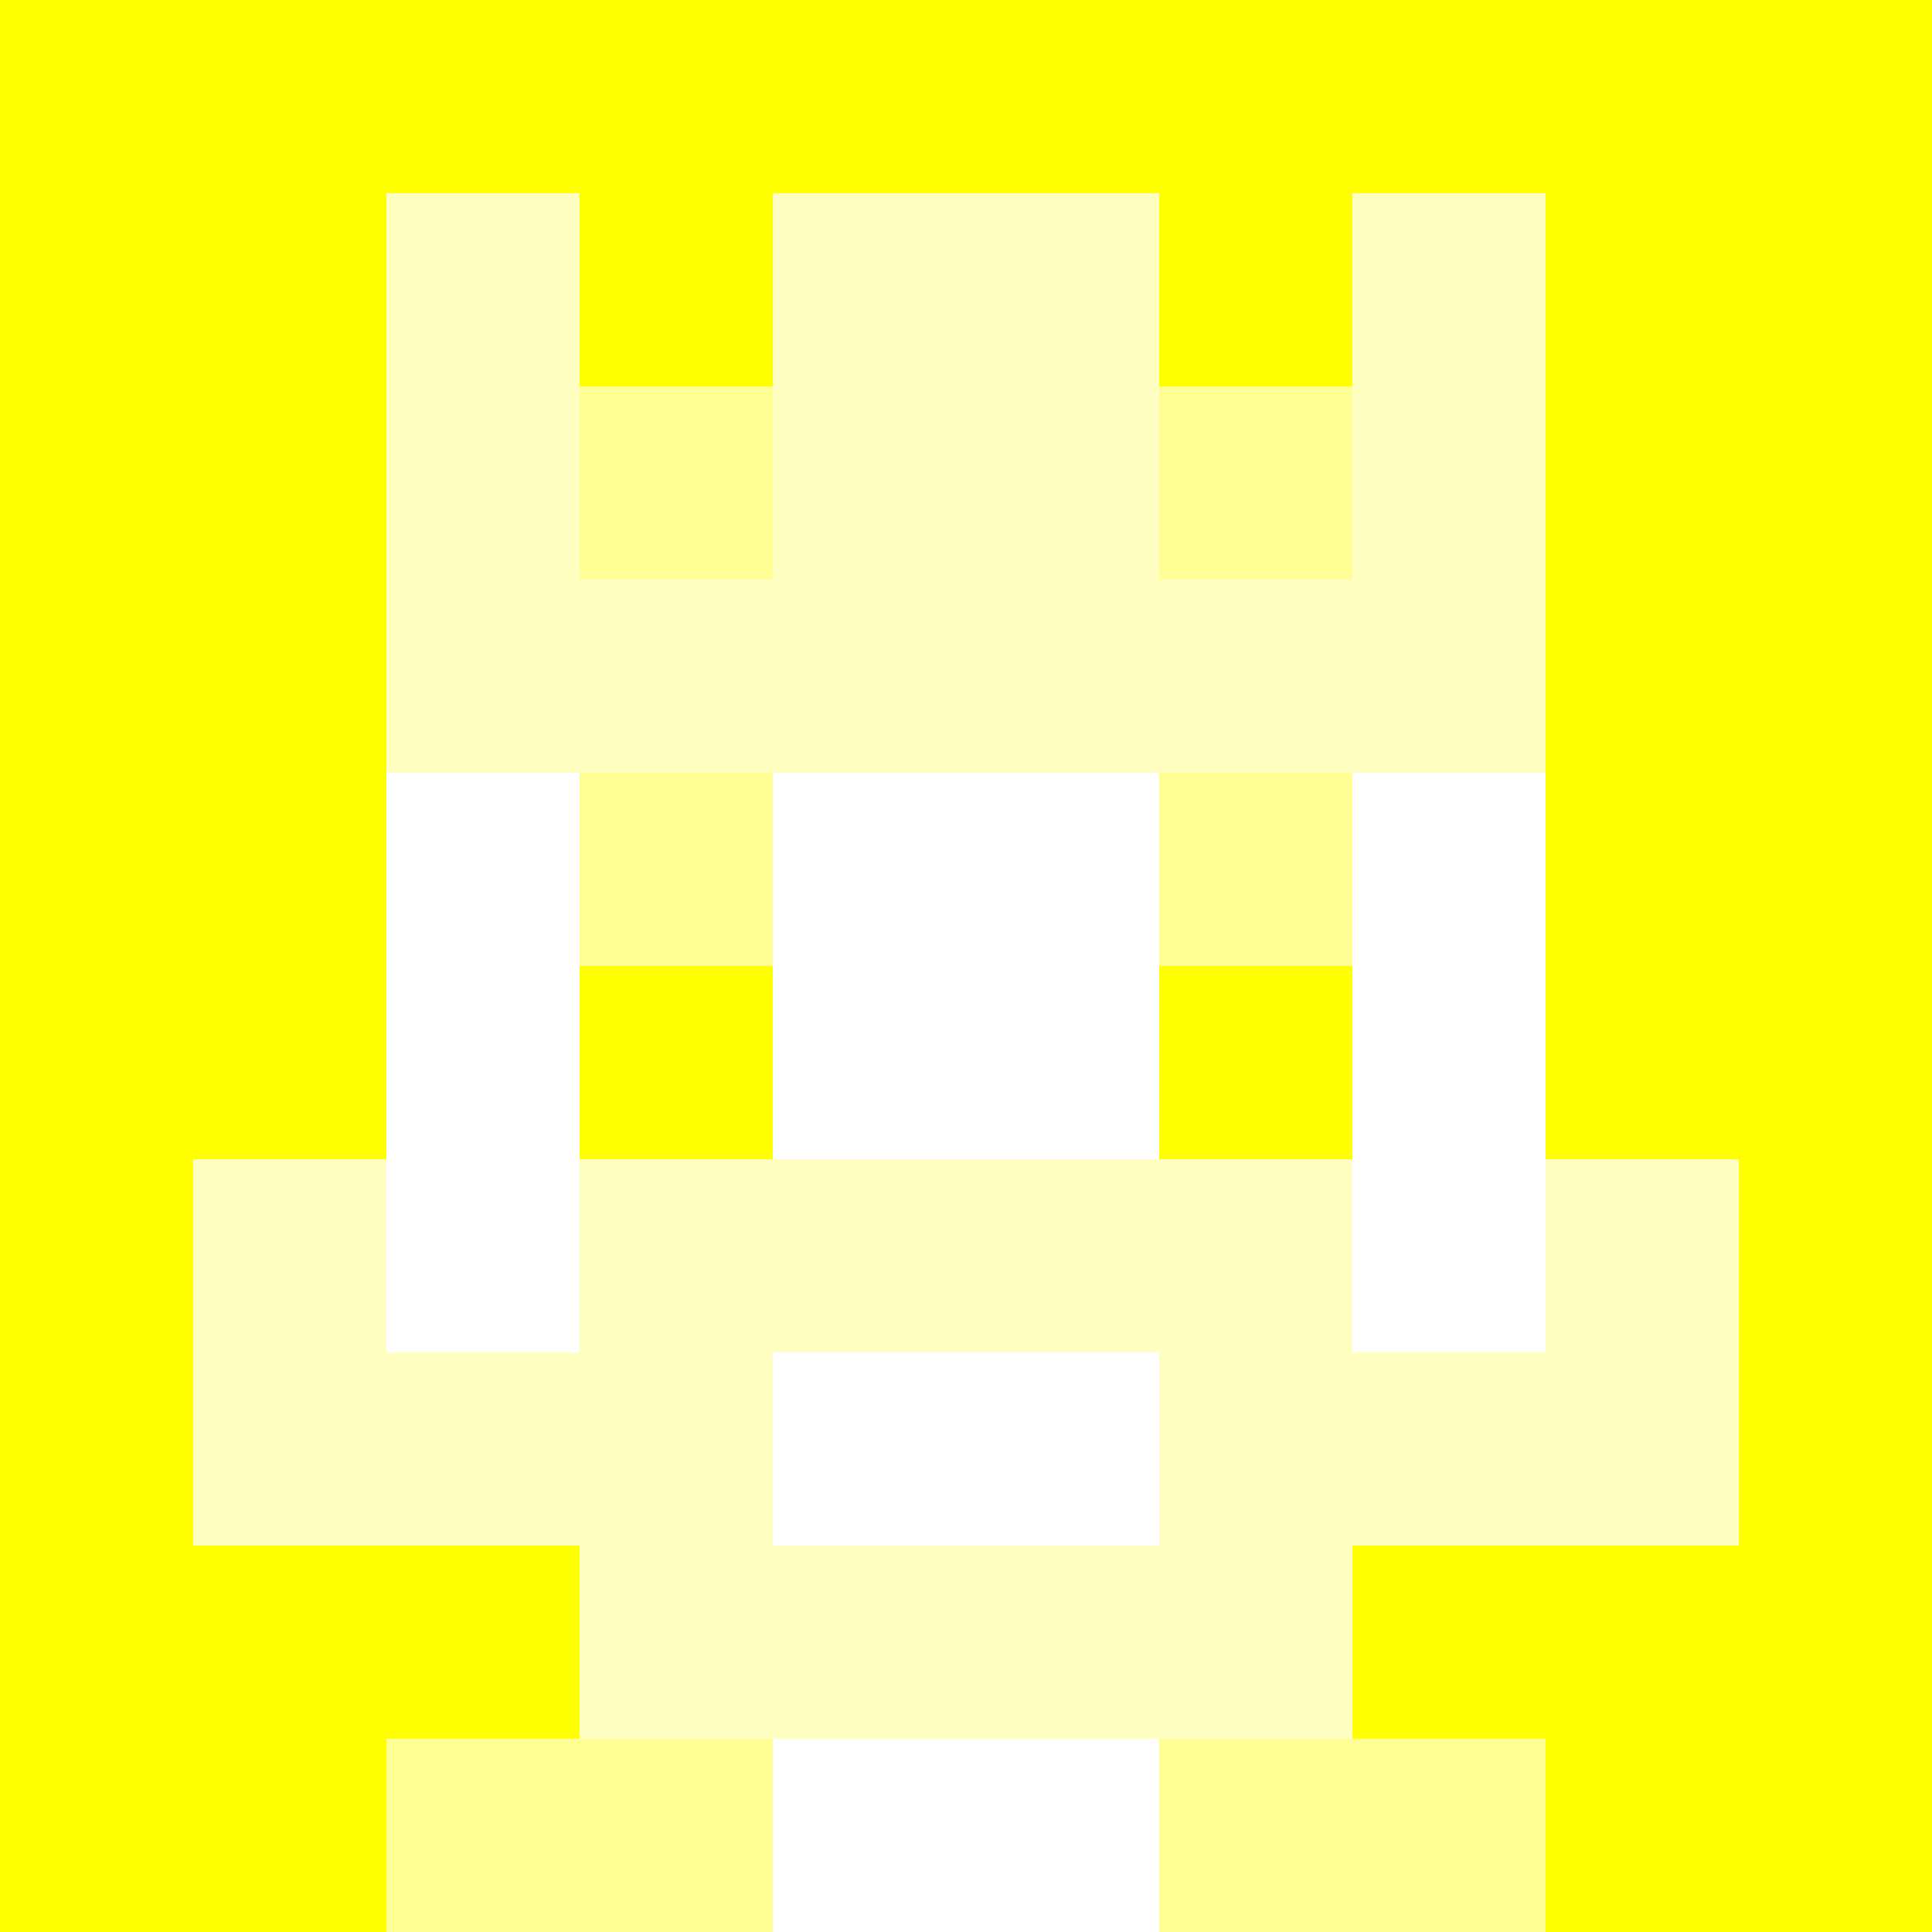
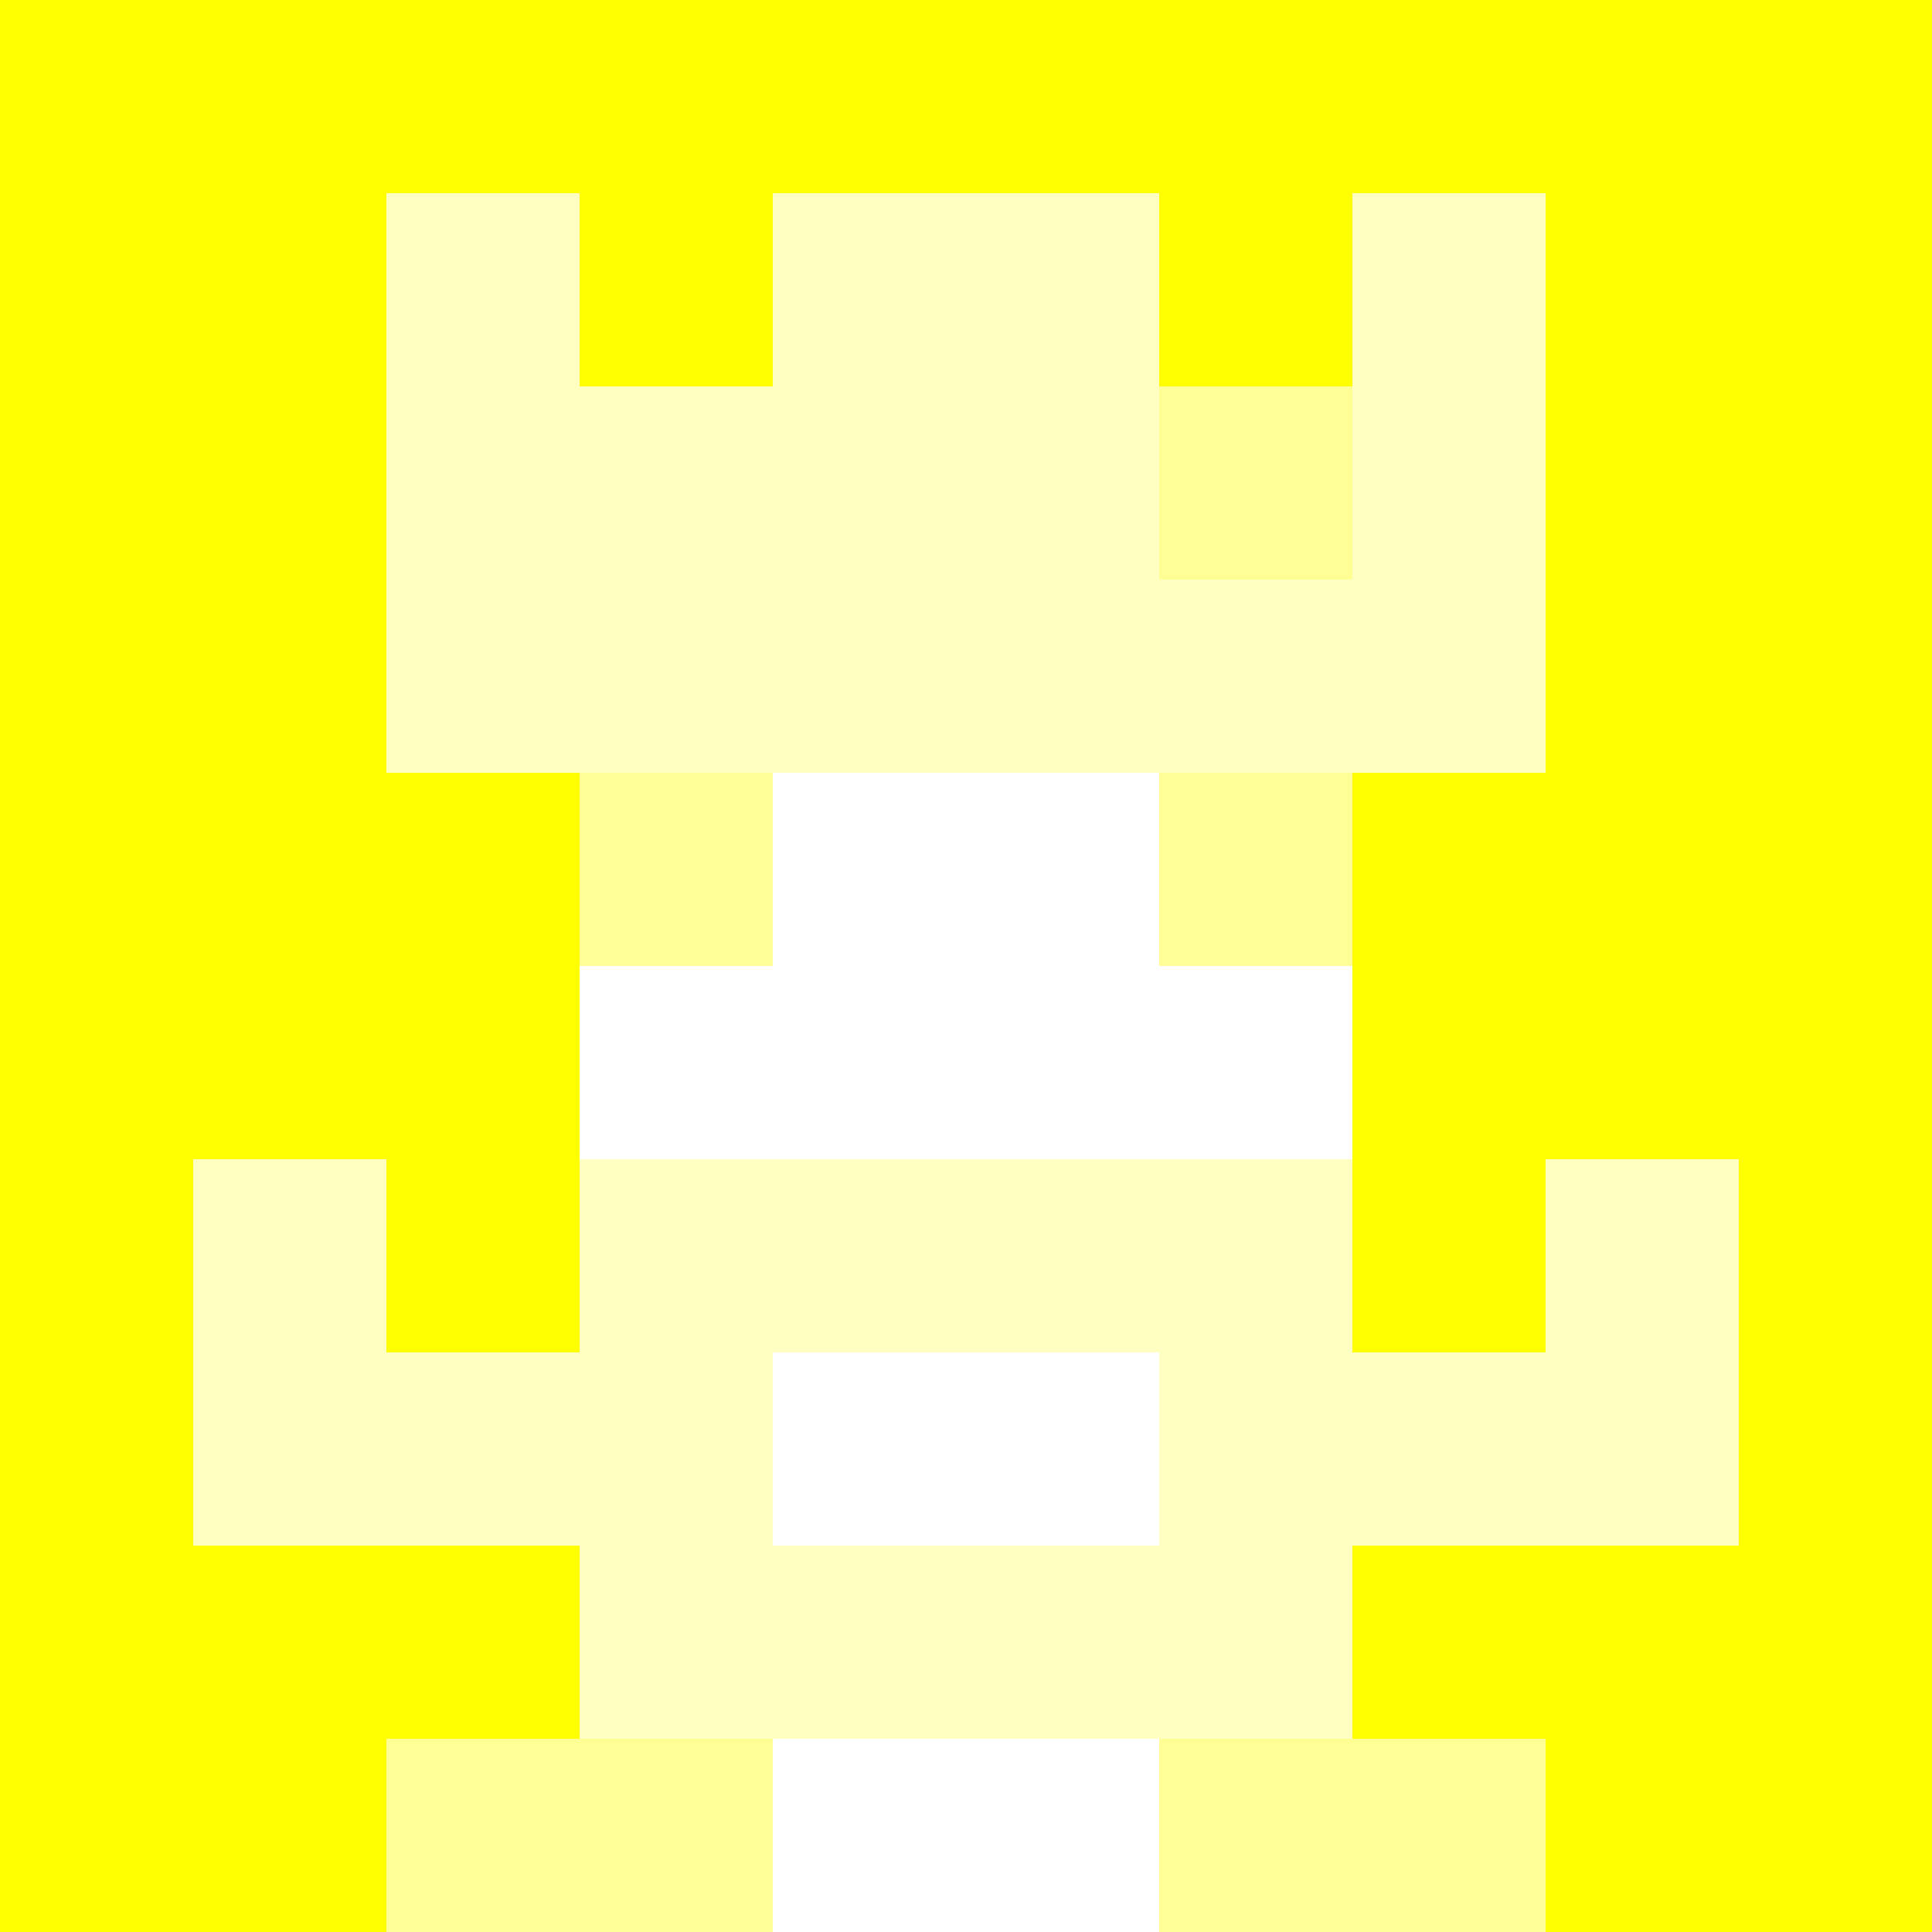
<svg xmlns="http://www.w3.org/2000/svg" version="1.1" width="941" height="941" viewBox="0 0 941 941">
  <title>'goose-pfp-royal' by Dmitri Cherniak</title>
  <desc>The Goose Is Loose</desc>
  <rect width="100%" height="100%" fill="#FFFFFF" />
  <g>
    <g id="0-0">
      <rect x="0" y="0" height="941" width="941" fill="#FFFF00" />
      <g>
        <rect id="0-0-3-2-4-7" x="282.3" y="188.2" width="376.4" height="658.7" fill="#FFFFFF" />
-         <rect id="0-0-2-3-6-5" x="188.2" y="282.3" width="564.6" height="470.5" fill="#FFFFFF" />
        <rect id="0-0-4-8-2-2" x="376.4" y="752.8" width="188.2" height="188.2" fill="#FFFFFF" />
        <rect id="0-0-1-7-8-1" x="94.1" y="658.7" width="752.8" height="94.1" fill="#FFFFC2" />
        <rect id="0-0-3-6-4-3" x="282.3" y="564.6" width="376.4" height="282.3" fill="#FFFFC2" />
        <rect id="0-0-4-7-2-1" x="376.4" y="658.7" width="188.2" height="94.1" fill="#FFFFFF" />
        <rect id="0-0-1-6-1-2" x="94.1" y="564.6" width="94.1" height="188.2" fill="#FFFFC2" />
        <rect id="0-0-8-6-1-2" x="752.8" y="564.6" width="94.1" height="188.2" fill="#FFFFC2" />
        <rect id="0-0-3-4-1-1" x="282.3" y="376.4" width="94.1" height="94.1" fill="#FFFF95" />
        <rect id="0-0-6-4-1-1" x="564.6" y="376.4" width="94.1" height="94.1" fill="#FFFF95" />
-         <rect id="0-0-3-5-1-1" x="282.3" y="470.5" width="94.1" height="94.1" fill="#FFFF00" />
-         <rect id="0-0-6-5-1-1" x="564.6" y="470.5" width="94.1" height="94.1" fill="#FFFF00" />
        <rect id="0-0-2-1-1-2" x="188.2" y="94.1" width="94.1" height="188.2" fill="#FFFFC2" />
        <rect id="0-0-4-1-2-2" x="376.4" y="94.1" width="188.2" height="188.2" fill="#FFFFC2" />
        <rect id="0-0-7-1-1-2" x="658.7" y="94.1" width="94.1" height="188.2" fill="#FFFFC2" />
        <rect id="0-0-2-2-6-2" x="188.2" y="188.2" width="564.6" height="188.2" fill="#FFFFC2" />
-         <rect id="0-0-3-2-1-1" x="282.3" y="188.2" width="94.1" height="94.1" fill="#FFFF95" />
        <rect id="0-0-6-2-1-1" x="564.6" y="188.2" width="94.1" height="94.1" fill="#FFFF95" />
        <rect id="0-0-2-9-2-1" x="188.2" y="846.9" width="188.2" height="94.1" fill="#FFFF95" />
        <rect id="0-0-6-9-2-1" x="564.6" y="846.9" width="188.2" height="94.1" fill="#FFFF95" />
      </g>
    </g>
  </g>
</svg>